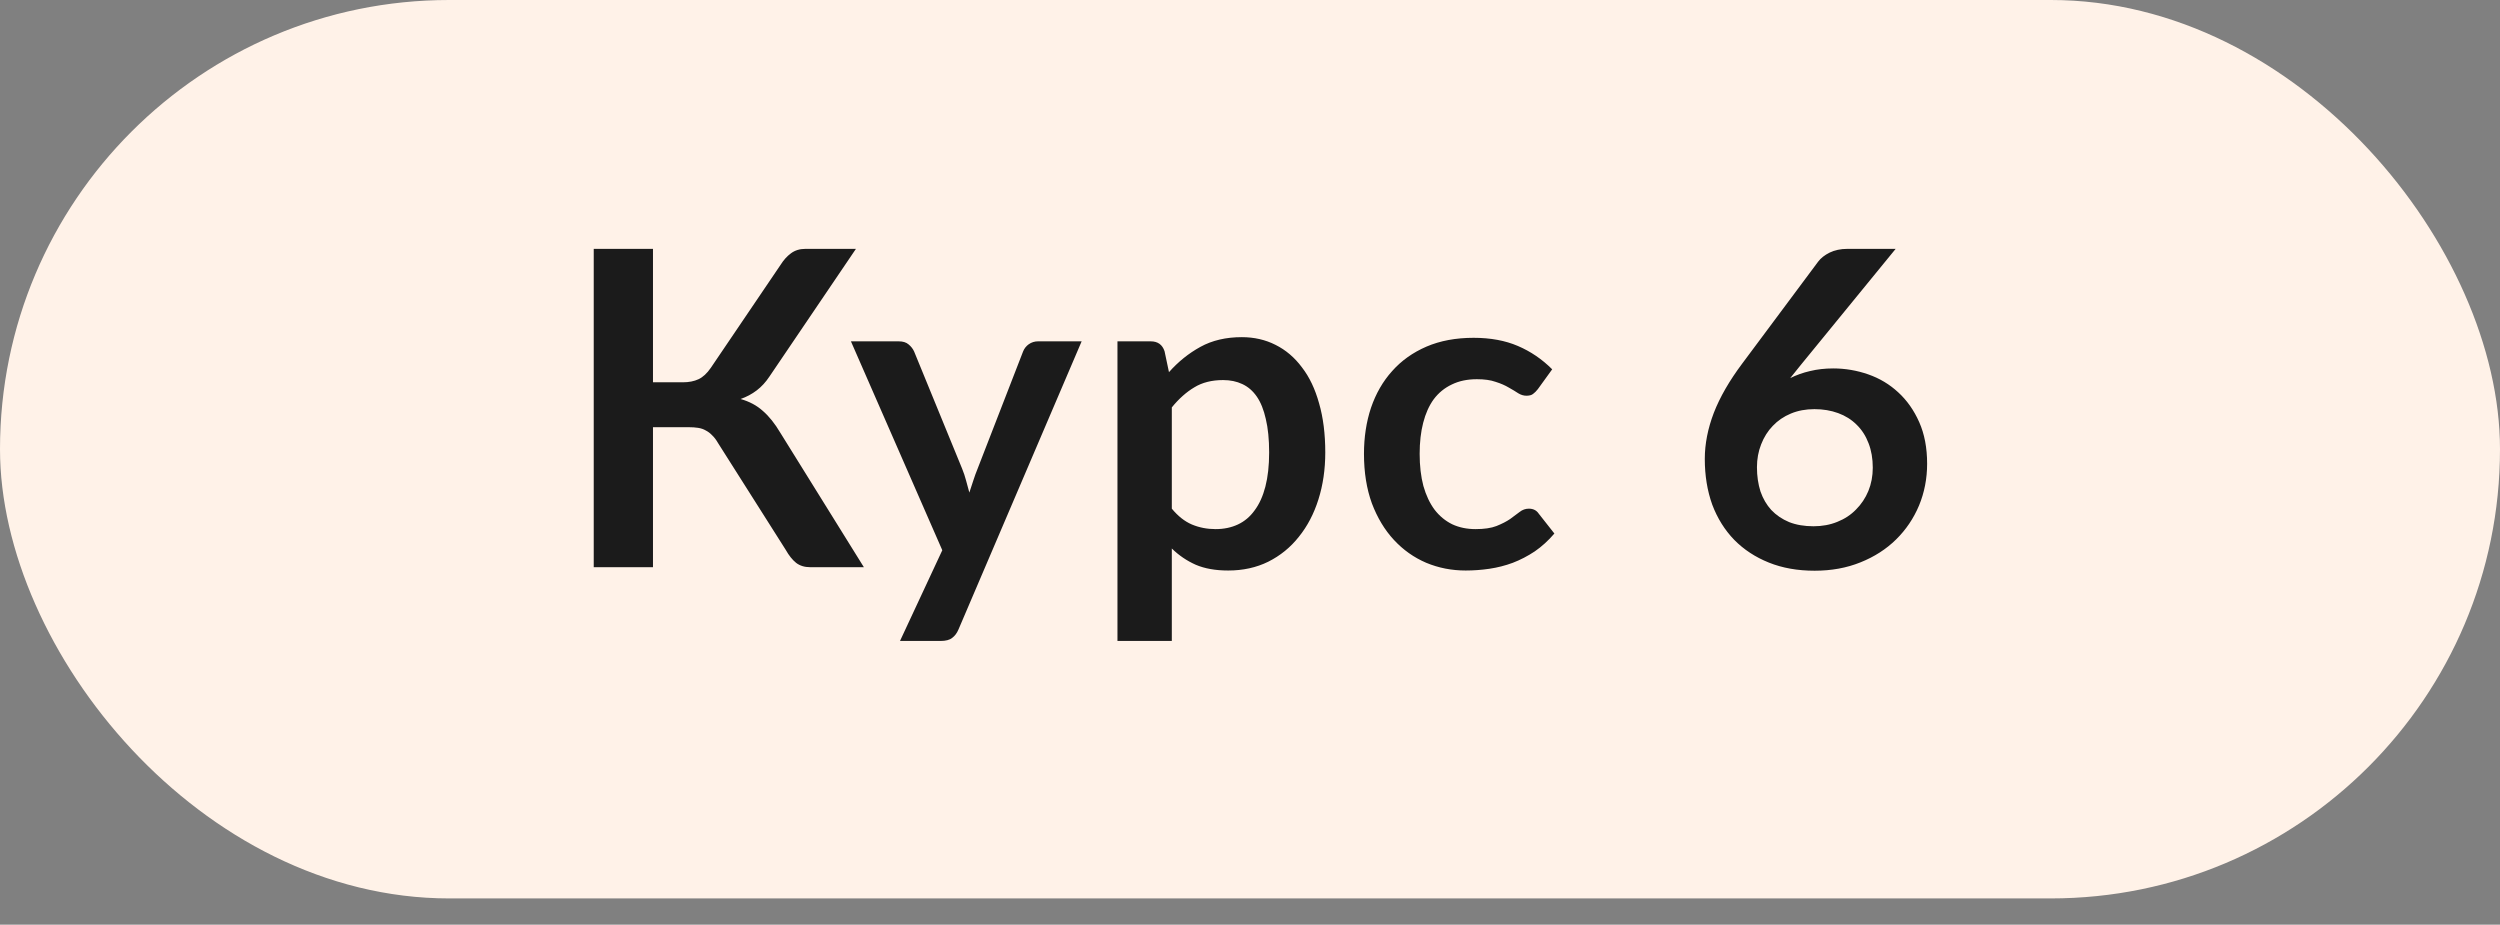
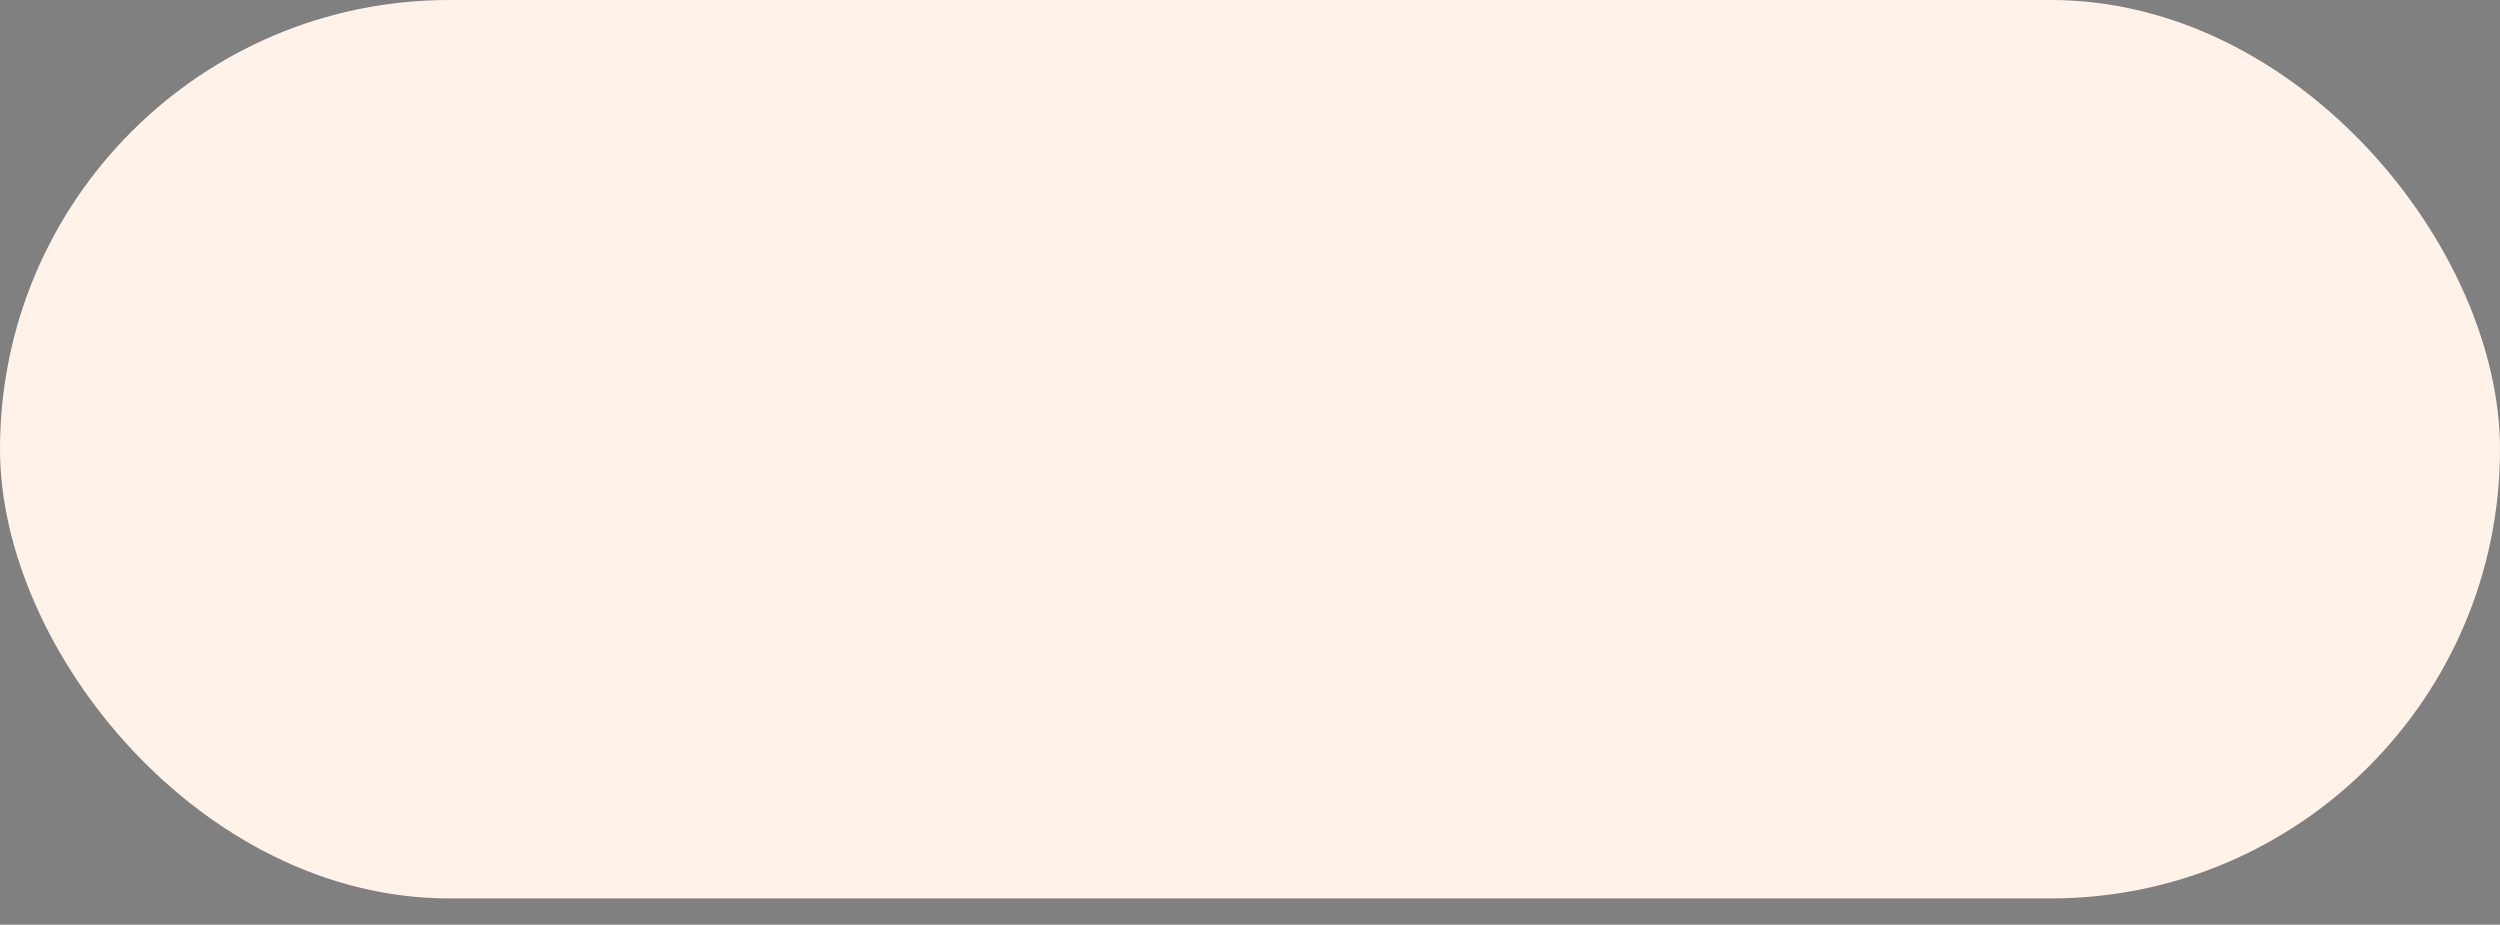
<svg xmlns="http://www.w3.org/2000/svg" width="73" height="27" viewBox="0 0 73 27" fill="none">
  <rect x="0" y="0" width="73" height="27" fill="#808080" stroke="none" />
  <rect width="73" height="26.234" rx="13.117" fill="#FFF2E8" />
-   <path d="M25.225 16.562H23.656C23.494 16.562 23.356 16.52 23.245 16.434C23.138 16.348 23.037 16.222 22.943 16.055L20.963 12.931C20.911 12.841 20.856 12.768 20.796 12.712C20.74 12.652 20.678 12.605 20.609 12.57C20.545 12.532 20.47 12.506 20.384 12.493C20.303 12.48 20.209 12.474 20.102 12.474H19.067V16.562H17.337V7.267H19.067V11.163H19.941C20.116 11.163 20.269 11.133 20.397 11.073C20.526 11.013 20.646 10.901 20.757 10.739L22.795 7.73C22.881 7.593 22.981 7.481 23.097 7.396C23.213 7.31 23.352 7.267 23.515 7.267H24.993L22.467 10.996C22.36 11.158 22.236 11.293 22.094 11.401C21.953 11.508 21.796 11.591 21.625 11.651C21.882 11.724 22.099 11.84 22.274 11.998C22.454 12.153 22.626 12.367 22.788 12.641L25.225 16.562ZM31.584 9.967L27.99 18.375C27.943 18.487 27.881 18.57 27.804 18.626C27.731 18.686 27.617 18.716 27.463 18.716H26.28L27.515 16.067L24.847 9.967H26.242C26.366 9.967 26.462 9.997 26.531 10.057C26.604 10.117 26.657 10.186 26.692 10.263L28.093 13.683C28.14 13.798 28.179 13.914 28.209 14.03C28.243 14.146 28.275 14.263 28.305 14.383C28.344 14.263 28.382 14.146 28.421 14.03C28.46 13.91 28.502 13.792 28.55 13.676L29.874 10.263C29.908 10.177 29.964 10.106 30.041 10.051C30.122 9.995 30.212 9.967 30.311 9.967H31.584ZM34.217 14.853C34.397 15.071 34.592 15.225 34.802 15.315C35.017 15.405 35.248 15.45 35.496 15.45C35.736 15.45 35.953 15.405 36.146 15.315C36.339 15.225 36.502 15.088 36.634 14.904C36.772 14.72 36.877 14.488 36.949 14.21C37.022 13.927 37.059 13.595 37.059 13.213C37.059 12.828 37.026 12.502 36.962 12.236C36.902 11.966 36.814 11.748 36.699 11.581C36.583 11.413 36.441 11.291 36.274 11.214C36.111 11.137 35.925 11.098 35.715 11.098C35.385 11.098 35.104 11.169 34.873 11.311C34.642 11.448 34.423 11.643 34.217 11.896V14.853ZM34.134 10.867C34.404 10.563 34.71 10.316 35.053 10.128C35.396 9.939 35.799 9.845 36.261 9.845C36.621 9.845 36.949 9.92 37.245 10.07C37.545 10.22 37.802 10.438 38.016 10.726C38.235 11.008 38.402 11.36 38.518 11.78C38.638 12.195 38.698 12.673 38.698 13.213C38.698 13.706 38.631 14.163 38.498 14.583C38.366 15.003 38.175 15.367 37.926 15.675C37.682 15.984 37.384 16.226 37.033 16.402C36.686 16.573 36.296 16.659 35.863 16.659C35.494 16.659 35.179 16.603 34.918 16.492C34.657 16.376 34.423 16.218 34.217 16.016V18.716H32.63V9.967H33.6C33.806 9.967 33.941 10.063 34.005 10.256L34.134 10.867ZM44.906 11.362C44.859 11.422 44.812 11.469 44.765 11.503C44.722 11.538 44.657 11.555 44.572 11.555C44.49 11.555 44.411 11.531 44.334 11.484C44.257 11.433 44.165 11.377 44.057 11.317C43.95 11.253 43.822 11.197 43.672 11.15C43.526 11.098 43.344 11.073 43.125 11.073C42.847 11.073 42.603 11.124 42.393 11.227C42.183 11.326 42.007 11.469 41.865 11.658C41.728 11.846 41.626 12.076 41.557 12.345C41.488 12.611 41.454 12.913 41.454 13.252C41.454 13.603 41.49 13.916 41.563 14.191C41.641 14.465 41.75 14.696 41.891 14.885C42.033 15.069 42.204 15.21 42.405 15.309C42.607 15.403 42.834 15.45 43.087 15.45C43.34 15.45 43.543 15.42 43.697 15.36C43.856 15.296 43.989 15.228 44.096 15.155C44.203 15.078 44.295 15.009 44.373 14.949C44.454 14.885 44.544 14.853 44.642 14.853C44.771 14.853 44.867 14.902 44.932 15L45.388 15.579C45.212 15.785 45.022 15.958 44.816 16.1C44.61 16.237 44.396 16.348 44.173 16.434C43.955 16.515 43.727 16.573 43.492 16.608C43.26 16.642 43.029 16.659 42.798 16.659C42.39 16.659 42.007 16.584 41.647 16.434C41.287 16.28 40.972 16.057 40.702 15.765C40.432 15.474 40.218 15.118 40.059 14.698C39.905 14.274 39.828 13.792 39.828 13.252C39.828 12.768 39.896 12.32 40.033 11.908C40.175 11.493 40.38 11.135 40.651 10.835C40.92 10.531 41.255 10.293 41.653 10.121C42.052 9.95 42.51 9.864 43.029 9.864C43.522 9.864 43.953 9.944 44.321 10.102C44.694 10.261 45.028 10.488 45.324 10.784L44.906 11.362ZM52.595 10.642L52.274 11.041C52.454 10.951 52.647 10.882 52.852 10.835C53.062 10.784 53.288 10.758 53.528 10.758C53.879 10.758 54.22 10.816 54.55 10.931C54.884 11.047 55.177 11.223 55.43 11.458C55.683 11.69 55.887 11.979 56.041 12.326C56.195 12.673 56.272 13.078 56.272 13.541C56.272 13.974 56.193 14.381 56.035 14.763C55.876 15.14 55.653 15.47 55.366 15.752C55.079 16.035 54.732 16.258 54.325 16.421C53.922 16.584 53.476 16.665 52.987 16.665C52.49 16.665 52.045 16.586 51.65 16.427C51.256 16.269 50.92 16.048 50.641 15.765C50.363 15.478 50.148 15.135 49.998 14.737C49.853 14.334 49.78 13.888 49.78 13.4C49.78 12.963 49.868 12.515 50.043 12.056C50.223 11.593 50.5 11.114 50.873 10.616L53.09 7.64C53.167 7.537 53.279 7.449 53.425 7.376C53.575 7.304 53.746 7.267 53.939 7.267H55.353L52.595 10.642ZM52.955 15.367C53.208 15.367 53.44 15.324 53.65 15.238C53.864 15.153 54.046 15.033 54.196 14.878C54.35 14.724 54.47 14.544 54.556 14.338C54.642 14.128 54.685 13.901 54.685 13.657C54.685 13.391 54.644 13.153 54.562 12.943C54.481 12.729 54.365 12.549 54.215 12.403C54.065 12.253 53.885 12.14 53.675 12.063C53.465 11.986 53.234 11.947 52.981 11.947C52.728 11.947 52.499 11.99 52.293 12.076C52.088 12.161 51.912 12.281 51.766 12.435C51.62 12.585 51.507 12.765 51.425 12.976C51.344 13.181 51.303 13.404 51.303 13.644C51.303 13.901 51.338 14.137 51.406 14.351C51.479 14.561 51.584 14.741 51.721 14.891C51.863 15.041 52.036 15.159 52.242 15.245C52.447 15.326 52.685 15.367 52.955 15.367Z" fill="#1B1B1B" />
</svg>